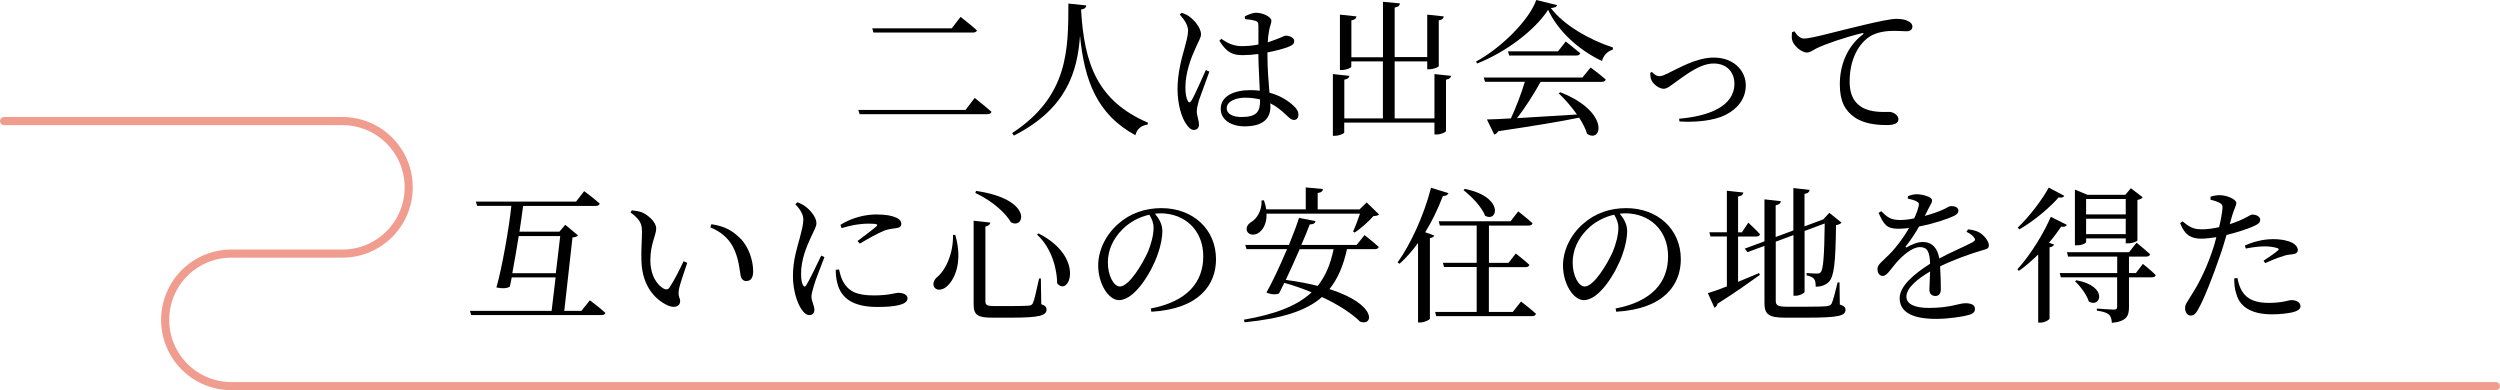
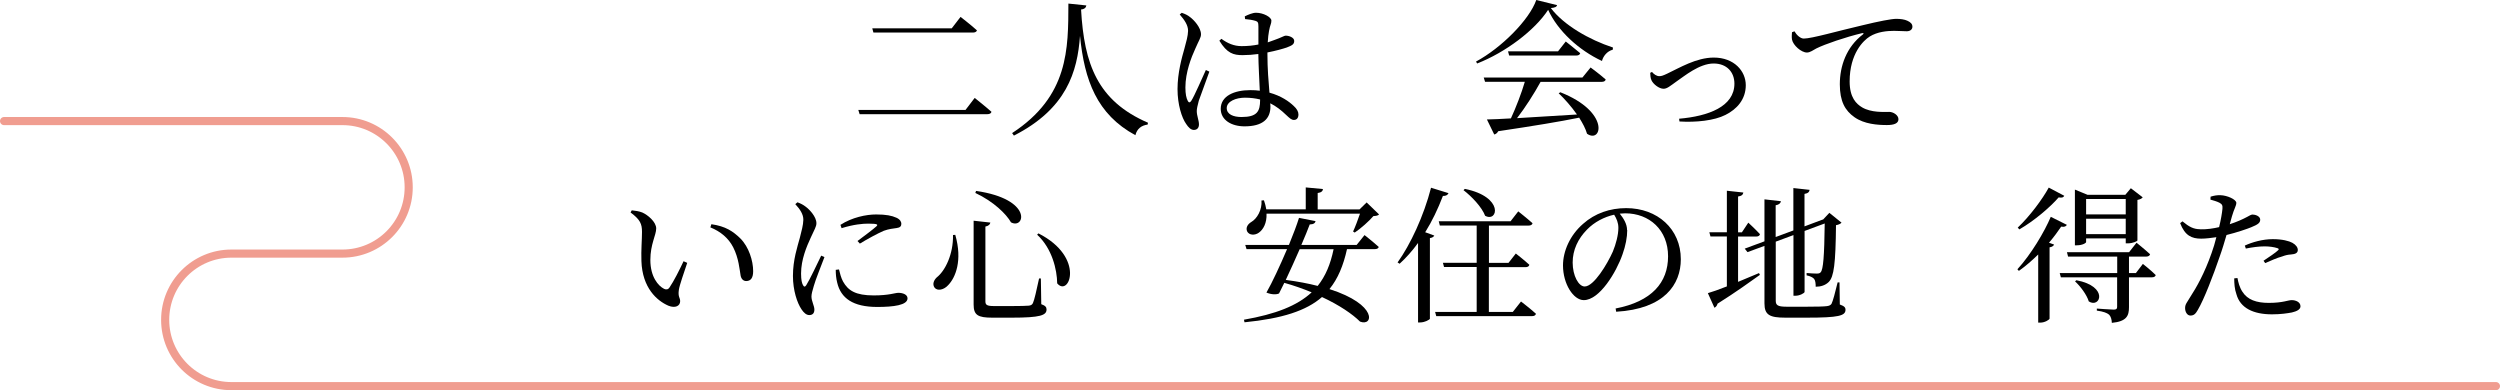
<svg xmlns="http://www.w3.org/2000/svg" id="_レイヤー_2" data-name="レイヤー 2" viewBox="0 0 307.87 48.05">
  <defs>
    <style>
      .cls-1 {
        fill: none;
        stroke: #f09d90;
        stroke-linecap: round;
        stroke-miterlimit: 10;
      }
    </style>
  </defs>
  <g id="_イラスト" data-name="イラスト">
    <g>
      <g>
        <path d="M118.9,13.54l1.13-1.48s1.28,1.01,2.07,1.71c-.05.2-.25.29-.5.29h-15.74l-.16-.52h13.2ZM117.21,3.48l1.08-1.4s1.26.97,2.02,1.66c-.05.18-.25.27-.49.27h-12.26l-.14-.52h9.79Z" />
        <path d="M141.37,15.12l-.04.22c-.77.11-1.3.5-1.51,1.31-4.75-2.57-6.28-6.77-6.82-12.23-.32,4.41-1.64,8.97-8.14,12.28l-.22-.31c6.99-4.56,6.91-10.39,6.93-15.95l2.21.23c-.04.25-.2.45-.65.5.38,6.72,2.02,11.25,8.23,13.94Z" />
        <path d="M145.54,1.58c.45.16.7.27,1.06.56.41.31,1.3,1.24,1.3,2.09,0,.41-.27.76-.7,1.76-.49,1.06-1.22,2.92-1.22,4.77,0,.83.11,1.31.29,1.66.11.23.27.25.43,0,.4-.61,1.37-2.88,1.8-3.8l.43.2c-.34.95-1.06,2.94-1.3,3.58-.16.61-.25.99-.25,1.28,0,.58.27,1.15.27,1.64,0,.41-.22.68-.63.68-.36,0-.67-.31-.95-.74-.54-.76-1.06-2.39-1.06-4.29,0-2,.54-3.91.85-4.99.23-.86.43-1.53.45-2.18,0-.7-.43-1.33-1.03-2.02l.27-.22ZM153.28,2.02c.4-.2.97-.45,1.4-.45.9,0,1.89.54,1.89.97,0,.4-.16.52-.29,1.26-.07.36-.13.86-.16,1.42.32-.11.59-.2.81-.29.92-.32,1.22-.54,1.39-.54.43,0,1.06.23,1.06.65s-.27.56-.92.81c-.47.16-1.35.41-2.38.61v.18c0,1.8.14,3.47.25,4.77,1.46.4,2.43,1.1,2.99,1.64.38.34.58.7.58,1.04,0,.43-.2.68-.56.68-.31,0-.54-.23-.95-.61-.61-.59-1.24-1.08-1.96-1.44l.02.41c0,1.48-.92,2.43-3.19,2.43-1.6,0-2.93-.77-2.93-2.16,0-1.58,1.66-2.3,3.64-2.3.41,0,.81.02,1.17.07-.05-1.26-.16-3.06-.18-4.52-.65.09-1.31.14-1.94.14-1.12,0-1.91-.22-2.86-1.78l.25-.23c.77.56,1.55.9,2.49.9.76,0,1.44-.07,2.07-.2v-2.23c0-.5-.09-.59-.36-.68-.36-.11-.81-.18-1.28-.22l-.04-.34ZM153.3,12.03c-1.08,0-2.23.45-2.23,1.28,0,.77.81,1.1,1.82,1.1,1.93,0,2.29-.7,2.29-2.09v-.07c-.56-.14-1.19-.22-1.87-.22Z" />
-         <path d="M172.4.41c-.04.27-.2.45-.65.52v6.1h4.01V1.8l2.03.22c-.02.25-.18.41-.61.49v5.62c0,.13-.63.4-1.17.4h-.25v-.97h-4.01v7.02h4.9v-5.46l2.05.22c-.04.23-.2.4-.63.47v6.32c0,.14-.61.43-1.15.43h-.27v-1.46h-11.11v1.21c0,.14-.61.41-1.13.41h-.27v-7.6l2.04.22c-.04.23-.2.4-.63.47v4.77h4.75v-7.02h-3.89v.65c0,.14-.61.41-1.15.41h-.25V1.8l2.04.22c-.04.25-.2.41-.63.49v4.54h3.89V.22l2.11.2Z" />
        <path d="M181.9,7.81l-.13-.23c3.1-1.67,6.55-5.11,7.42-7.58l2.56.63c-.05.22-.27.32-.77.36,1.6,2.11,4.74,3.91,7.65,4.86l-.02.27c-.7.18-1.19.81-1.33,1.39-2.86-1.33-5.44-3.71-6.63-6.3-1.64,2.52-5.24,5.24-8.75,6.61ZM186.07,14.57c.61-1.31,1.31-3.13,1.71-4.5h-4.9l-.16-.52h12.15l1.01-1.24s1.15.85,1.86,1.48c-.05.2-.23.29-.49.29h-7.53c-.81,1.48-1.93,3.22-2.9,4.47l7.38-.45c-.68-.97-1.51-1.91-2.25-2.61l.2-.13c6.18,2.43,5.11,6.37,3.29,5.11-.18-.63-.54-1.3-.97-1.98-2.39.49-5.56,1.01-9.97,1.67-.11.22-.29.36-.49.4l-.9-1.85c.72-.02,1.73-.05,2.95-.13ZM191.87,6.32l.95-1.21s1.08.85,1.78,1.44c-.05.2-.23.29-.49.29h-8.26l-.14-.52h6.16Z" />
        <path d="M204.34,9.38c.23,0,.43-.05.97-.31,1.49-.7,3.58-1.98,5.74-1.98,2.5,0,3.94,1.66,3.94,3.4s-1.08,2.95-2.5,3.66c-1.37.7-3.62.94-5.67.81l-.04-.34c3.6-.31,6.81-1.49,6.81-4.32,0-1.42-.94-2.48-2.56-2.48-1.76,0-3.62,1.57-4.5,2.16-.9.65-1.24.95-1.67.95-.54,0-1.26-.56-1.48-1.04-.14-.29-.14-.63-.16-.92l.22-.11c.22.27.56.52.9.52Z" />
        <path d="M220.98,3.85c.27.47.74.9,1.15.9.99,0,4.21-.94,7.24-1.64,2.02-.49,3.56-.79,4.16-.79.5,0,1.01.07,1.35.23.41.18.63.41.63.74,0,.31-.25.56-.7.56-.4,0-.94-.05-1.57-.05-.85,0-2.05.11-2.99.7-.76.47-2.47,2.09-2.47,5.53,0,2,.83,2.77,1.53,3.19,1.13.67,2.68.56,3.35.56.49,0,1.13.4,1.13.9,0,.54-.59.72-1.42.72-1.13,0-2.79-.11-4-.97-1.15-.81-1.8-1.94-1.8-4.05,0-2.25.81-4.59,2.84-6.14.13-.09.11-.2-.09-.16-2.04.49-4.57,1.35-5.65,1.89-.36.18-.74.5-1.15.5-.7,0-1.71-.9-1.84-1.6-.05-.32-.02-.63,0-.9l.29-.11Z" />
-         <path d="M70.93,24.84l1.01-1.3s1.19.88,1.91,1.53c-.05.2-.23.29-.5.29h-8.93c-.11.88-.27,2-.45,3.17h4.92l.72-.85,1.57,1.31c-.14.14-.31.22-.68.25l-1.01,9.04h2.11l1.04-1.3s1.19.88,1.91,1.55c-.05.2-.23.27-.5.27h-16.02l-.16-.52h10.06l.49-4.12h-5.4l-.23,1.13c-.32.23-.97.27-1.66.11.65-2.2,1.57-7.36,1.84-10.05h-4.21l-.16-.52h12.37ZM63.08,33.64h5.37l.54-4.57h-5.11c-.25,1.57-.54,3.2-.79,4.57Z" />
        <path d="M77.66,26.15l.14-.25c.45.05.9.11,1.3.27.72.32,1.71,1.19,1.71,1.96,0,.83-.72,1.93-.72,3.89,0,2.07.97,3.19,1.69,3.55.27.13.49.09.65-.14.58-.85,1.21-2.12,1.75-3.26l.45.2c-.41,1.24-.95,2.75-1.03,3.33-.13.88.16.94.16,1.39,0,.58-.59.9-1.44.56-1.42-.61-3.22-2.2-3.33-5.49-.05-1.33.07-2.66.07-3.6,0-.99-.22-1.51-1.4-2.39ZM87.6,27.61c1.76.25,2.68.88,3.58,1.76,1.04,1.04,1.57,2.75,1.57,4.02,0,.83-.29,1.22-.86,1.22-.32,0-.59-.22-.68-.65-.14-.77-.23-2.16-.92-3.51-.58-1.13-1.55-1.94-2.81-2.45l.13-.4Z" />
        <path d="M98.2,24.91c.43.16.72.31,1.04.56.43.32,1.3,1.21,1.3,2.02,0,.43-.25.77-.7,1.78-.5,1.08-1.19,2.7-1.19,4.41,0,.83.11,1.19.23,1.42s.25.27.41.02c.41-.63,1.4-2.74,1.84-3.64l.4.18c-.36.97-1.13,2.86-1.31,3.55-.18.59-.29,1.01-.29,1.31,0,.56.36,1.15.36,1.6s-.22.68-.63.68c-.36,0-.68-.29-.95-.7-.54-.79-1.06-2.34-1.06-4.12,0-2,.56-3.62.85-4.7.22-.88.41-1.53.43-2.2.02-.68-.42-1.33-.99-1.94l.27-.23ZM102.92,33.23c0,.49.04,1.04.18,1.58.45,1.91,1.94,2.99,4.93,2.99,2.02,0,3.73-.22,3.73-1.06,0-.47-.58-.68-1.13-.68-.41,0-1.12.32-3.03.32-2.23,0-3.15-.59-3.78-1.71-.23-.41-.4-1.06-.5-1.49l-.4.05ZM103.64,28.1c1.51-.47,2.61-.56,3.29-.56,1.22,0,1.21.13.99.34-.34.32-1.53,1.21-2.32,1.8l.29.32c.92-.56,2.16-1.24,2.95-1.58.63-.23,1.13-.27,1.6-.34.4-.05.56-.23.56-.52,0-.25-.16-.54-.59-.74-.59-.27-1.3-.41-2.52-.41s-2.97.36-4.39,1.28l.14.41Z" />
        <path d="M117.64,28.92c.92,3.2,0,5.29-.86,6.18-.54.61-1.35.77-1.69.32-.29-.4-.11-.9.27-1.26,1.04-.81,2.05-2.86,2-5.22l.29-.02ZM121.96,27.41c-.04.23-.22.41-.61.49v9.2c0,.43.16.59,1.04.59h2.27c.97,0,1.73-.02,2.05-.05.27-.04.38-.11.49-.31.18-.38.45-1.6.76-3.04h.22l.05,3.17c.5.18.65.36.65.65,0,.72-.76,1.01-4.3,1.01h-2.38c-1.78,0-2.3-.32-2.3-1.62v-10.32l2.07.23ZM124.5,27.38c-.56-.99-2.09-2.54-4.39-3.62l.09-.25c7.09,1.03,5.98,4.79,4.3,3.87ZM130.19,34.88c-.02-1.64-.61-4.27-2.47-5.98l.16-.16c5.85,2.97,3.76,7.94,2.3,6.14Z" />
-         <path d="M143.15,28.33c0,.88-.2,1.94-.58,2.99-.76,2.2-2.83,5.64-4.77,5.64-1.28,0-2.56-2-2.56-4.27,0-1.76.86-3.73,2.48-5.13,1.46-1.3,3.31-1.93,5.31-1.93,3.84,0,6.72,2.56,6.72,6.3,0,3.1-2.04,6.12-7.96,6.46l-.07-.4c4.45-.86,6.46-3.19,6.46-6.43s-2.3-5.29-5.28-5.29l-.67.04c.47.58.9,1.28.9,2.02ZM138.21,28.26c-1.12,1.13-1.78,2.52-1.78,4.07,0,1.64.74,2.95,1.48,2.95,1.13,0,2.77-2.74,3.47-4.3.38-.92.68-2.05.68-2.92,0-.63-.22-1.13-.52-1.62-1.22.27-2.43.9-3.33,1.82Z" />
        <path d="M162.01,27.23c-.05.23-.23.4-.72.41-.23.61-.59,1.51-1.03,2.52h6.81l.97-1.21s1.08.85,1.75,1.46c-.04.18-.23.27-.49.27h-3.42c-.45,2.03-1.12,3.64-2.16,4.92,6.03,1.93,5.38,4.66,3.76,4-.9-.9-2.52-2.02-4.68-3.02-1.93,1.69-4.9,2.65-9.54,3.11l-.07-.32c3.89-.68,6.55-1.71,8.34-3.37-1.04-.43-2.16-.83-3.37-1.17l-.65,1.31c-.34.16-.95.14-1.55-.11.7-1.22,1.69-3.35,2.54-5.35h-4.99l-.16-.52h5.38c.54-1.31.99-2.52,1.24-3.33l2.04.4ZM155.65,24.66c.14.4.23.77.29,1.12h4.86v-2.7l2.12.2c-.02.25-.2.43-.65.49v2.02h5.15l.88-.86,1.53,1.48c-.14.14-.34.18-.7.2-.54.63-1.55,1.53-2.3,2.03l-.2-.13c.27-.58.61-1.49.85-2.2h-11.51c.05,1.17-.41,1.96-.94,2.34-.49.36-1.22.34-1.46-.18-.18-.47.11-.88.52-1.13.7-.4,1.35-1.48,1.26-2.65l.29-.02ZM160.05,30.69c-.54,1.24-1.15,2.59-1.71,3.78,1.51.2,2.81.45,3.93.74.97-1.21,1.58-2.68,1.96-4.52h-4.18Z" />
        <path d="M178.39,23.77c-.09.22-.31.38-.7.36-.61,1.6-1.33,3.11-2.18,4.47l1.12.41c-.07.14-.23.27-.54.31v9.94c-.04.11-.63.45-1.21.45h-.25v-9.79c-.7.97-1.48,1.84-2.27,2.56l-.25-.16c1.58-2.2,3.22-5.71,4.12-9.2l2.16.67ZM181.85,38.39v-5.51h-4.02l-.14-.52h4.16v-4.59h-4.54l-.13-.52h8.84l.95-1.22s1.08.85,1.76,1.46c-.05.2-.23.29-.49.29h-4.88v4.59h2.41l.9-1.15s1.04.81,1.67,1.39c-.05.2-.23.29-.47.29h-4.52v5.51h2.95l1.01-1.28s1.15.88,1.84,1.51c-.05.2-.22.29-.49.29h-11.79l-.14-.52h5.1ZM182.89,26.57c-.41-1.08-1.67-2.39-2.66-3.15l.16-.16c4.88.99,4.07,4.18,2.5,3.31Z" />
        <path d="M200.39,28.33c0,.88-.2,1.94-.58,2.99-.76,2.2-2.83,5.64-4.77,5.64-1.28,0-2.56-2-2.56-4.27,0-1.76.86-3.73,2.48-5.13,1.46-1.3,3.31-1.93,5.31-1.93,3.83,0,6.72,2.56,6.72,6.3,0,3.1-2.03,6.12-7.96,6.46l-.07-.4c4.45-.86,6.46-3.19,6.46-6.43s-2.3-5.29-5.28-5.29l-.67.04c.47.58.9,1.28.9,2.02ZM195.45,28.26c-1.12,1.13-1.78,2.52-1.78,4.07,0,1.64.74,2.95,1.48,2.95,1.13,0,2.77-2.74,3.47-4.3.38-.92.68-2.05.68-2.92,0-.63-.22-1.13-.52-1.62-1.22.27-2.43.9-3.33,1.82Z" />
        <path d="M212.66,35.26v-6.14h-2.02l-.14-.52h2.16v-5.11l2.03.22c-.04.25-.2.43-.65.49v4.41h.47l.79-1.19s.92.85,1.44,1.42c-.05.2-.22.29-.47.29h-2.23v5.58l2.58-1.08.11.22c-1.21.86-2.93,2.11-5.22,3.55-.05.23-.2.41-.38.5l-.81-1.8c.5-.14,1.33-.43,2.34-.83ZM224.54,27l.74-.79,1.5,1.21c-.13.14-.34.25-.68.31-.05,4.74-.25,6.36-.9,7-.41.4-.97.58-1.6.58,0-.41-.04-.77-.2-.97-.18-.2-.5-.34-.92-.43v-.29c.38.04.97.07,1.24.07s.38-.04.49-.16c.32-.34.45-1.98.5-6.01l-2.48.92v7.51c0,.14-.59.47-1.12.47h-.25v-7.47l-2.18.81v7.27c0,.54.23.74,1.3.74h2.61c1.15,0,2.02-.02,2.39-.07.29-.04.43-.11.56-.27.18-.34.45-1.37.76-2.65h.23l.04,2.72c.56.2.7.36.7.65,0,.74-.85.97-4.75.97h-2.67c-1.93,0-2.56-.34-2.56-1.76v-7.08l-2.09.77-.34-.43,2.43-.9v-5.17l2.03.23c-.04.23-.22.43-.65.5v3.91l2.18-.81v-5.22l2,.22c-.04.25-.18.43-.63.5v4l2.16-.81.16-.05Z" />
-         <path d="M244.92,30.24c0,.4-.27.43-1.03.65-1.35.4-3.38,1.13-4.97,1.91.07,1.03.09,2.23.09,2.84,0,.49-.23.81-.67.81-.38,0-.74-.22-.74-.77,0-.45.07-1.33.09-2.25-1.66.97-2.92,2.07-2.92,3.1,0,.92,1.03,1.39,2.75,1.39,2.67,0,3.71-.58,4.52-.58.72,0,1.17.22,1.17.68,0,.34-.13.58-.74.76-.65.2-2.5.49-4.03.49-3.38,0-4.5-1.1-4.5-2.56s1.73-2.95,3.75-4.23c-.05-1.49-.34-2.05-1.26-2.05-.97,0-2.16,1.08-2.88,1.89-.63.7-1.15,1.64-1.66,1.66-.43.02-.68-.34-.68-.86-.02-.54.63-.95,1.42-1.76.97-.97,1.82-2.16,2.47-3.28-.45.05-.9.09-1.33.09-1.46,0-1.78-.54-2.43-1.96l.34-.2c.68.68,1.1,1.1,2.39,1.08.5,0,1.08-.07,1.66-.2.27-.56.45-1.08.54-1.48.09-.31.05-.47-.29-.63-.23-.13-.61-.23-1.04-.32l.02-.31c.36-.13.79-.25,1.1-.23.61,0,1.87.29,1.87.77,0,.25-.14.4-.32.77l-.58,1.13c.85-.23,1.62-.5,2.12-.72.72-.31.85-.49,1.12-.49.47,0,.9.14.9.58,0,.25-.16.43-.54.63-.7.34-2.45.95-4.3,1.3-.38.67-.86,1.46-1.62,2.43-.07.11-.02.2.11.13.59-.32,1.26-.65,1.98-.65,1.12,0,1.82.76,2.02,2.03,1.41-.76,3.13-1.48,4.14-2.02.31-.18.34-.36.09-.63-.18-.23-.54-.47-.88-.63l.2-.31c.72.09,1.12.22,1.48.45.5.32,1.08,1.01,1.08,1.55Z" />
        <path d="M252.4,30.45v8.79c-.02.13-.58.49-1.13.49h-.27v-8.39c-.74.72-1.53,1.42-2.38,2.02l-.18-.2c1.67-1.82,3.33-4.61,4.11-6.46l1.98.99c-.11.18-.27.29-.7.22-.4.59-.9,1.28-1.5,1.98l.63.23c-.07.16-.25.29-.56.34ZM253.52,24.31c-1.06,1.21-2.97,2.86-4.84,3.94l-.2-.22c1.48-1.39,3.06-3.53,3.82-4.93l1.91,1.01c-.11.2-.25.27-.68.2ZM265.48,33.86c-.05.2-.22.29-.47.29h-2.83v3.67c0,1.06-.27,1.76-2.11,1.94-.02-.45-.13-.79-.34-1.01-.27-.22-.68-.38-1.51-.5v-.25s1.75.13,2.09.13c.32,0,.41-.11.41-.34v-3.64h-6.93l-.14-.52h7.08v-2.03h-6.05l-.14-.54h7.65l.92-1.17s1.03.83,1.67,1.42c-.05.2-.25.29-.49.29h-2.11v2.03h.85l.86-1.13s1.01.79,1.58,1.37ZM257.1,23.99h4.63l.68-.81,1.46,1.12c-.11.14-.27.25-.65.32v4.99c0,.07-.5.36-1.21.36h-.23v-.61h-4.88v.45c0,.11-.43.4-1.15.4h-.23v-6.86l1.58.65ZM257.23,37.12c-.25-.83-1.04-1.87-1.69-2.47l.16-.14c4.03.76,2.95,3.51,1.53,2.61ZM261.78,26.4v-1.89h-4.88v1.89h4.88ZM261.78,28.83v-1.89h-4.88v1.89h4.88Z" />
        <path d="M270.98,28.24c.81.02,1.62-.11,2.3-.27.22-.9.36-1.73.41-2.25.04-.43-.05-.58-.38-.76-.32-.16-.72-.27-1.1-.38l.02-.36c.42-.13.77-.2,1.24-.18.77.02,1.91.5,1.93.94,0,.36-.29.77-.54,1.66l-.27.97c.9-.29,1.6-.61,2.14-.9.29-.16.5-.29.67-.29.34,0,.94.2.94.63,0,.38-.25.59-1.12.94-.43.18-1.78.65-3.03.95-.25.85-.52,1.78-.83,2.63-.79,2.32-1.94,5.31-2.7,6.59-.27.47-.47.7-.92.7-.38,0-.65-.43-.65-.92s.25-.7.58-1.28c.85-1.3,1.82-3.04,2.68-5.49.22-.59.42-1.28.59-1.96-.61.09-1.3.18-1.87.18-1.15,0-2-.36-2.59-1.91l.29-.22c.81.67,1.35.97,2.2.97ZM275.14,34.29c0,.59.04,1.3.27,1.94.47,1.71,2.09,2.48,4.38,2.48,1.1,0,1.91-.13,2.45-.23.59-.14,1.06-.36,1.06-.76,0-.52-.58-.76-1.08-.76-.47,0-1.08.34-2.83.34-1.51,0-2.61-.38-3.24-1.37-.36-.54-.52-1.19-.61-1.69l-.4.04ZM276.45,30.24c.88-.41,2.18-.79,3.44-.79,1.19,0,2,.23,2.41.45.45.25.67.58.67.88,0,.38-.31.52-.85.56-.32.02-.63.07-1.1.25-.61.16-1.44.54-2.07.81l-.2-.29c.58-.38,1.58-1.06,1.8-1.3.13-.11.07-.2-.09-.25-.41-.14-1.03-.22-1.57-.22-.72,0-1.53.11-2.32.27l-.13-.38Z" />
      </g>
      <path class="cls-1" d="M307.37,47.55H28.5c-4.51,0-8.16-3.65-8.16-8.16s3.65-8.16,8.16-8.16h13.67c4.51,0,8.16-3.65,8.16-8.16,0-4.51-3.65-8.16-8.16-8.16H.5" />
    </g>
  </g>
</svg>